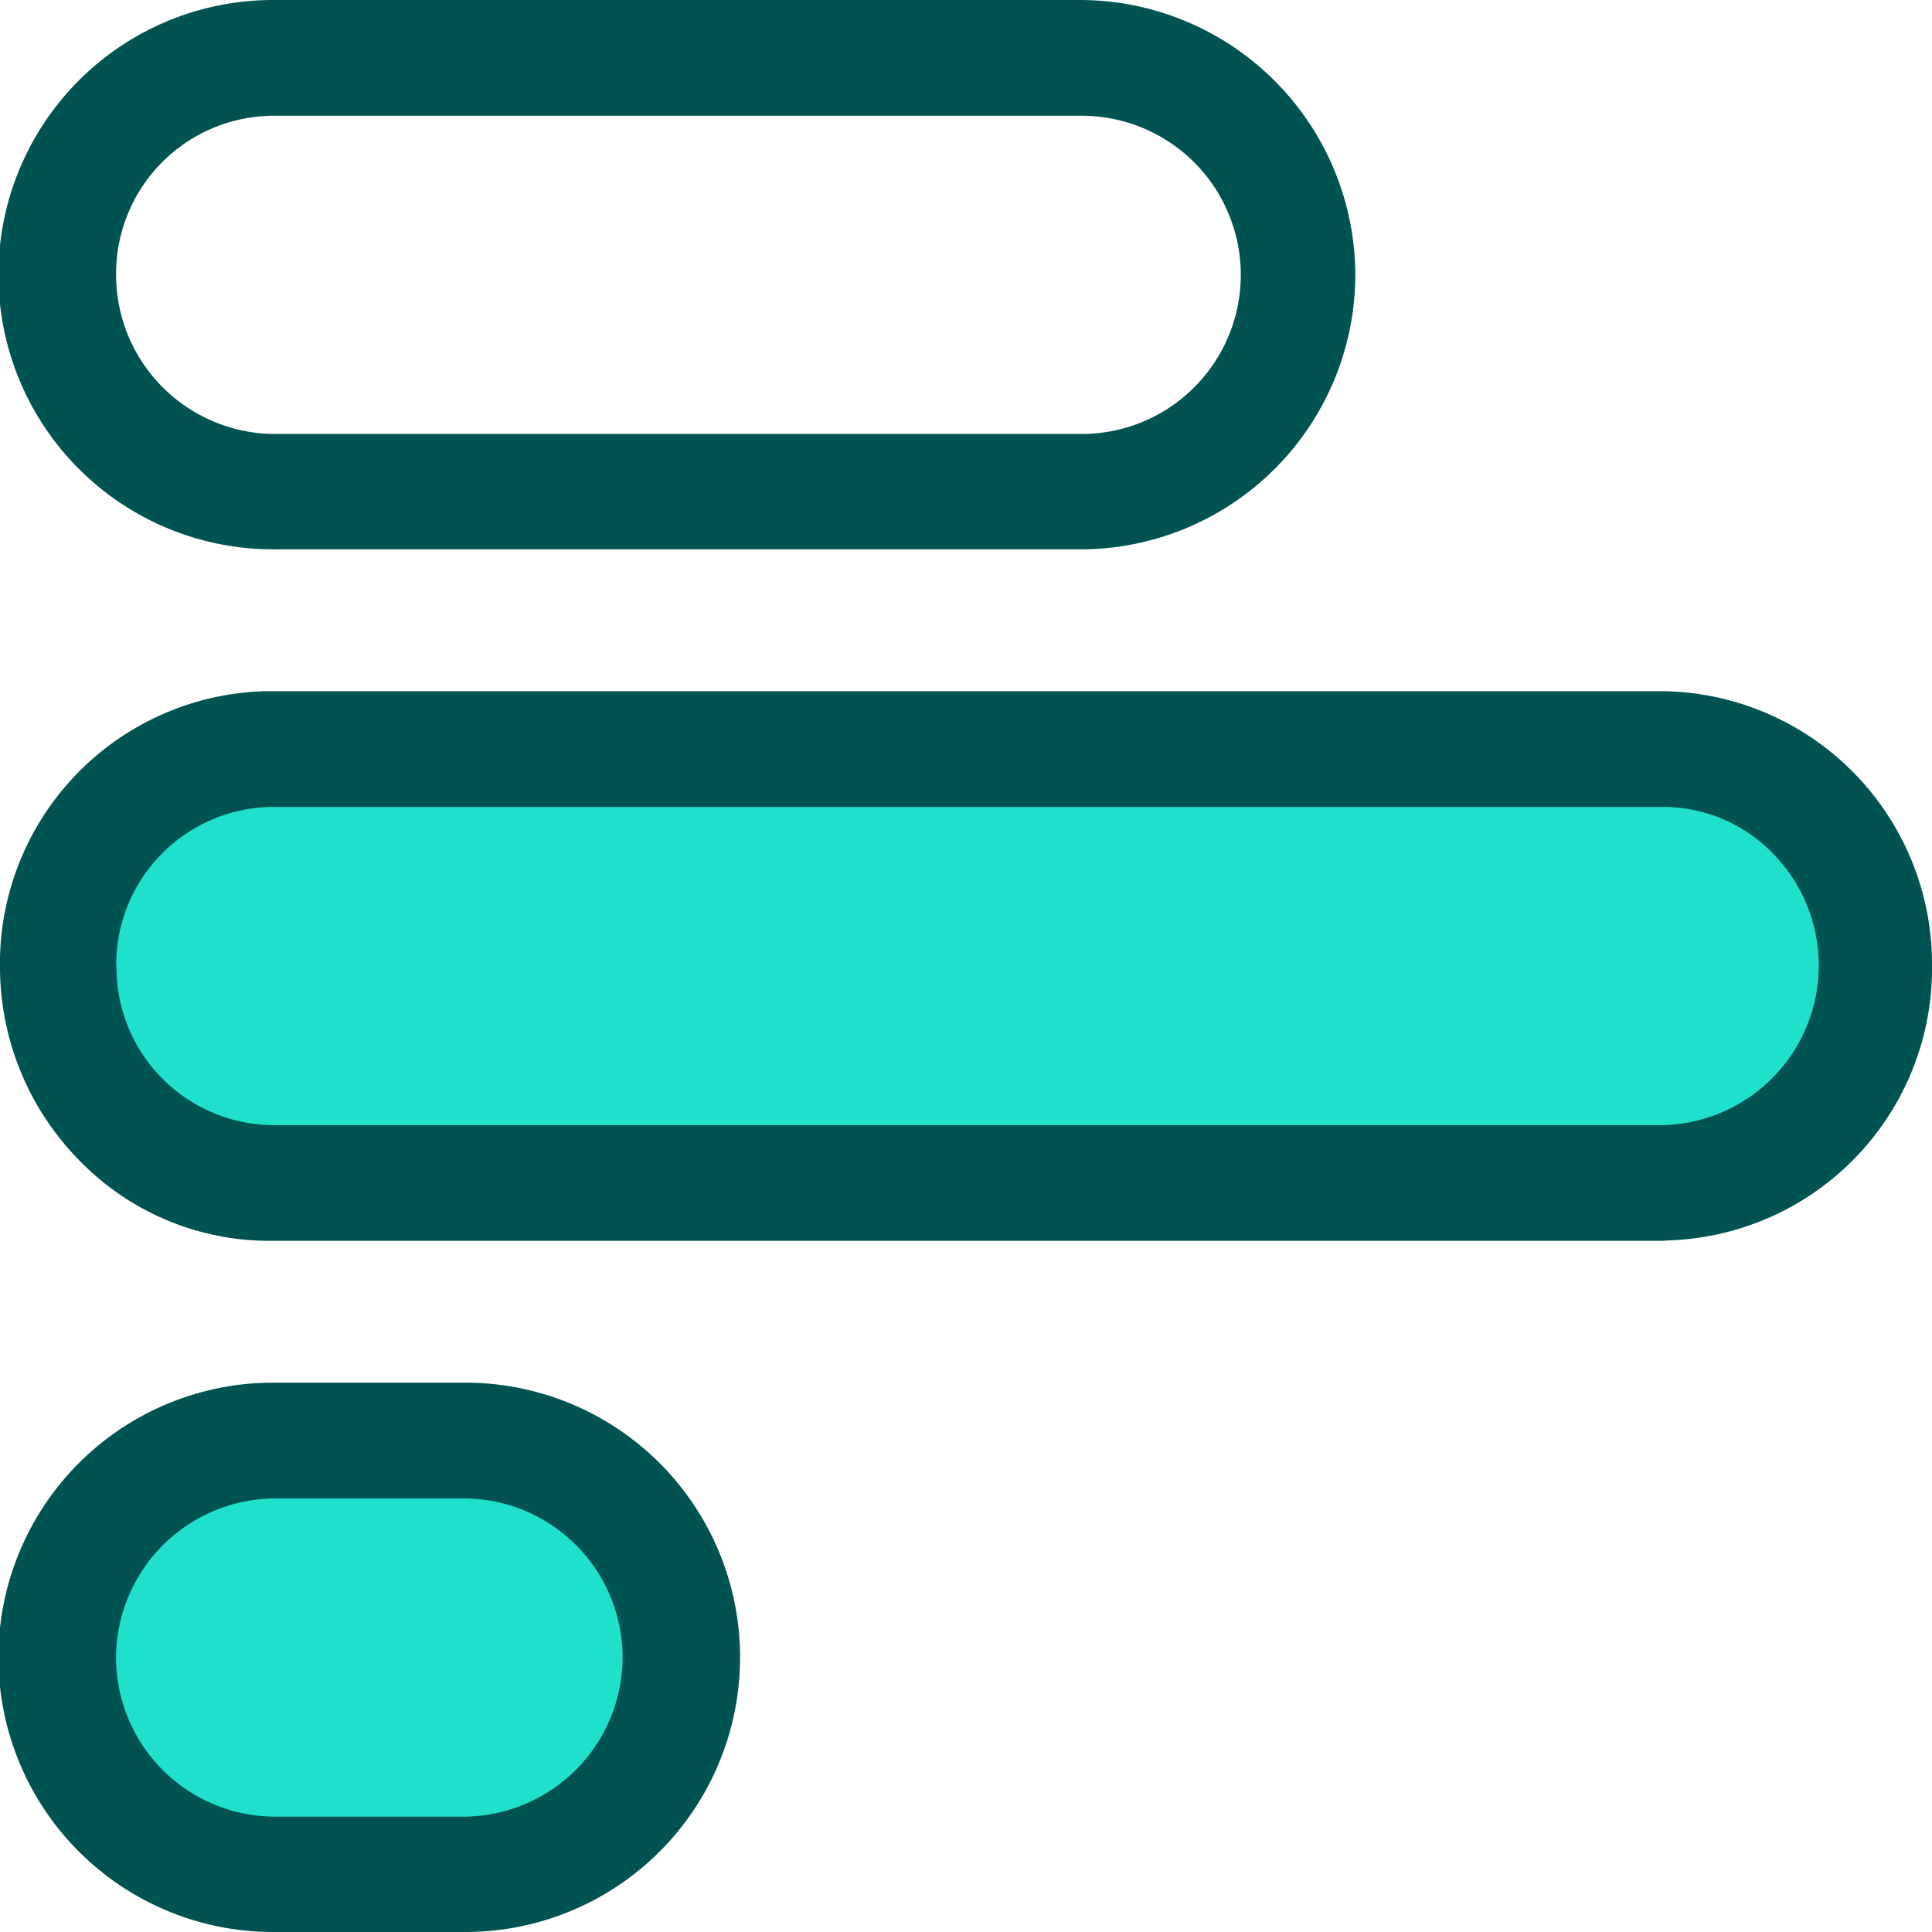
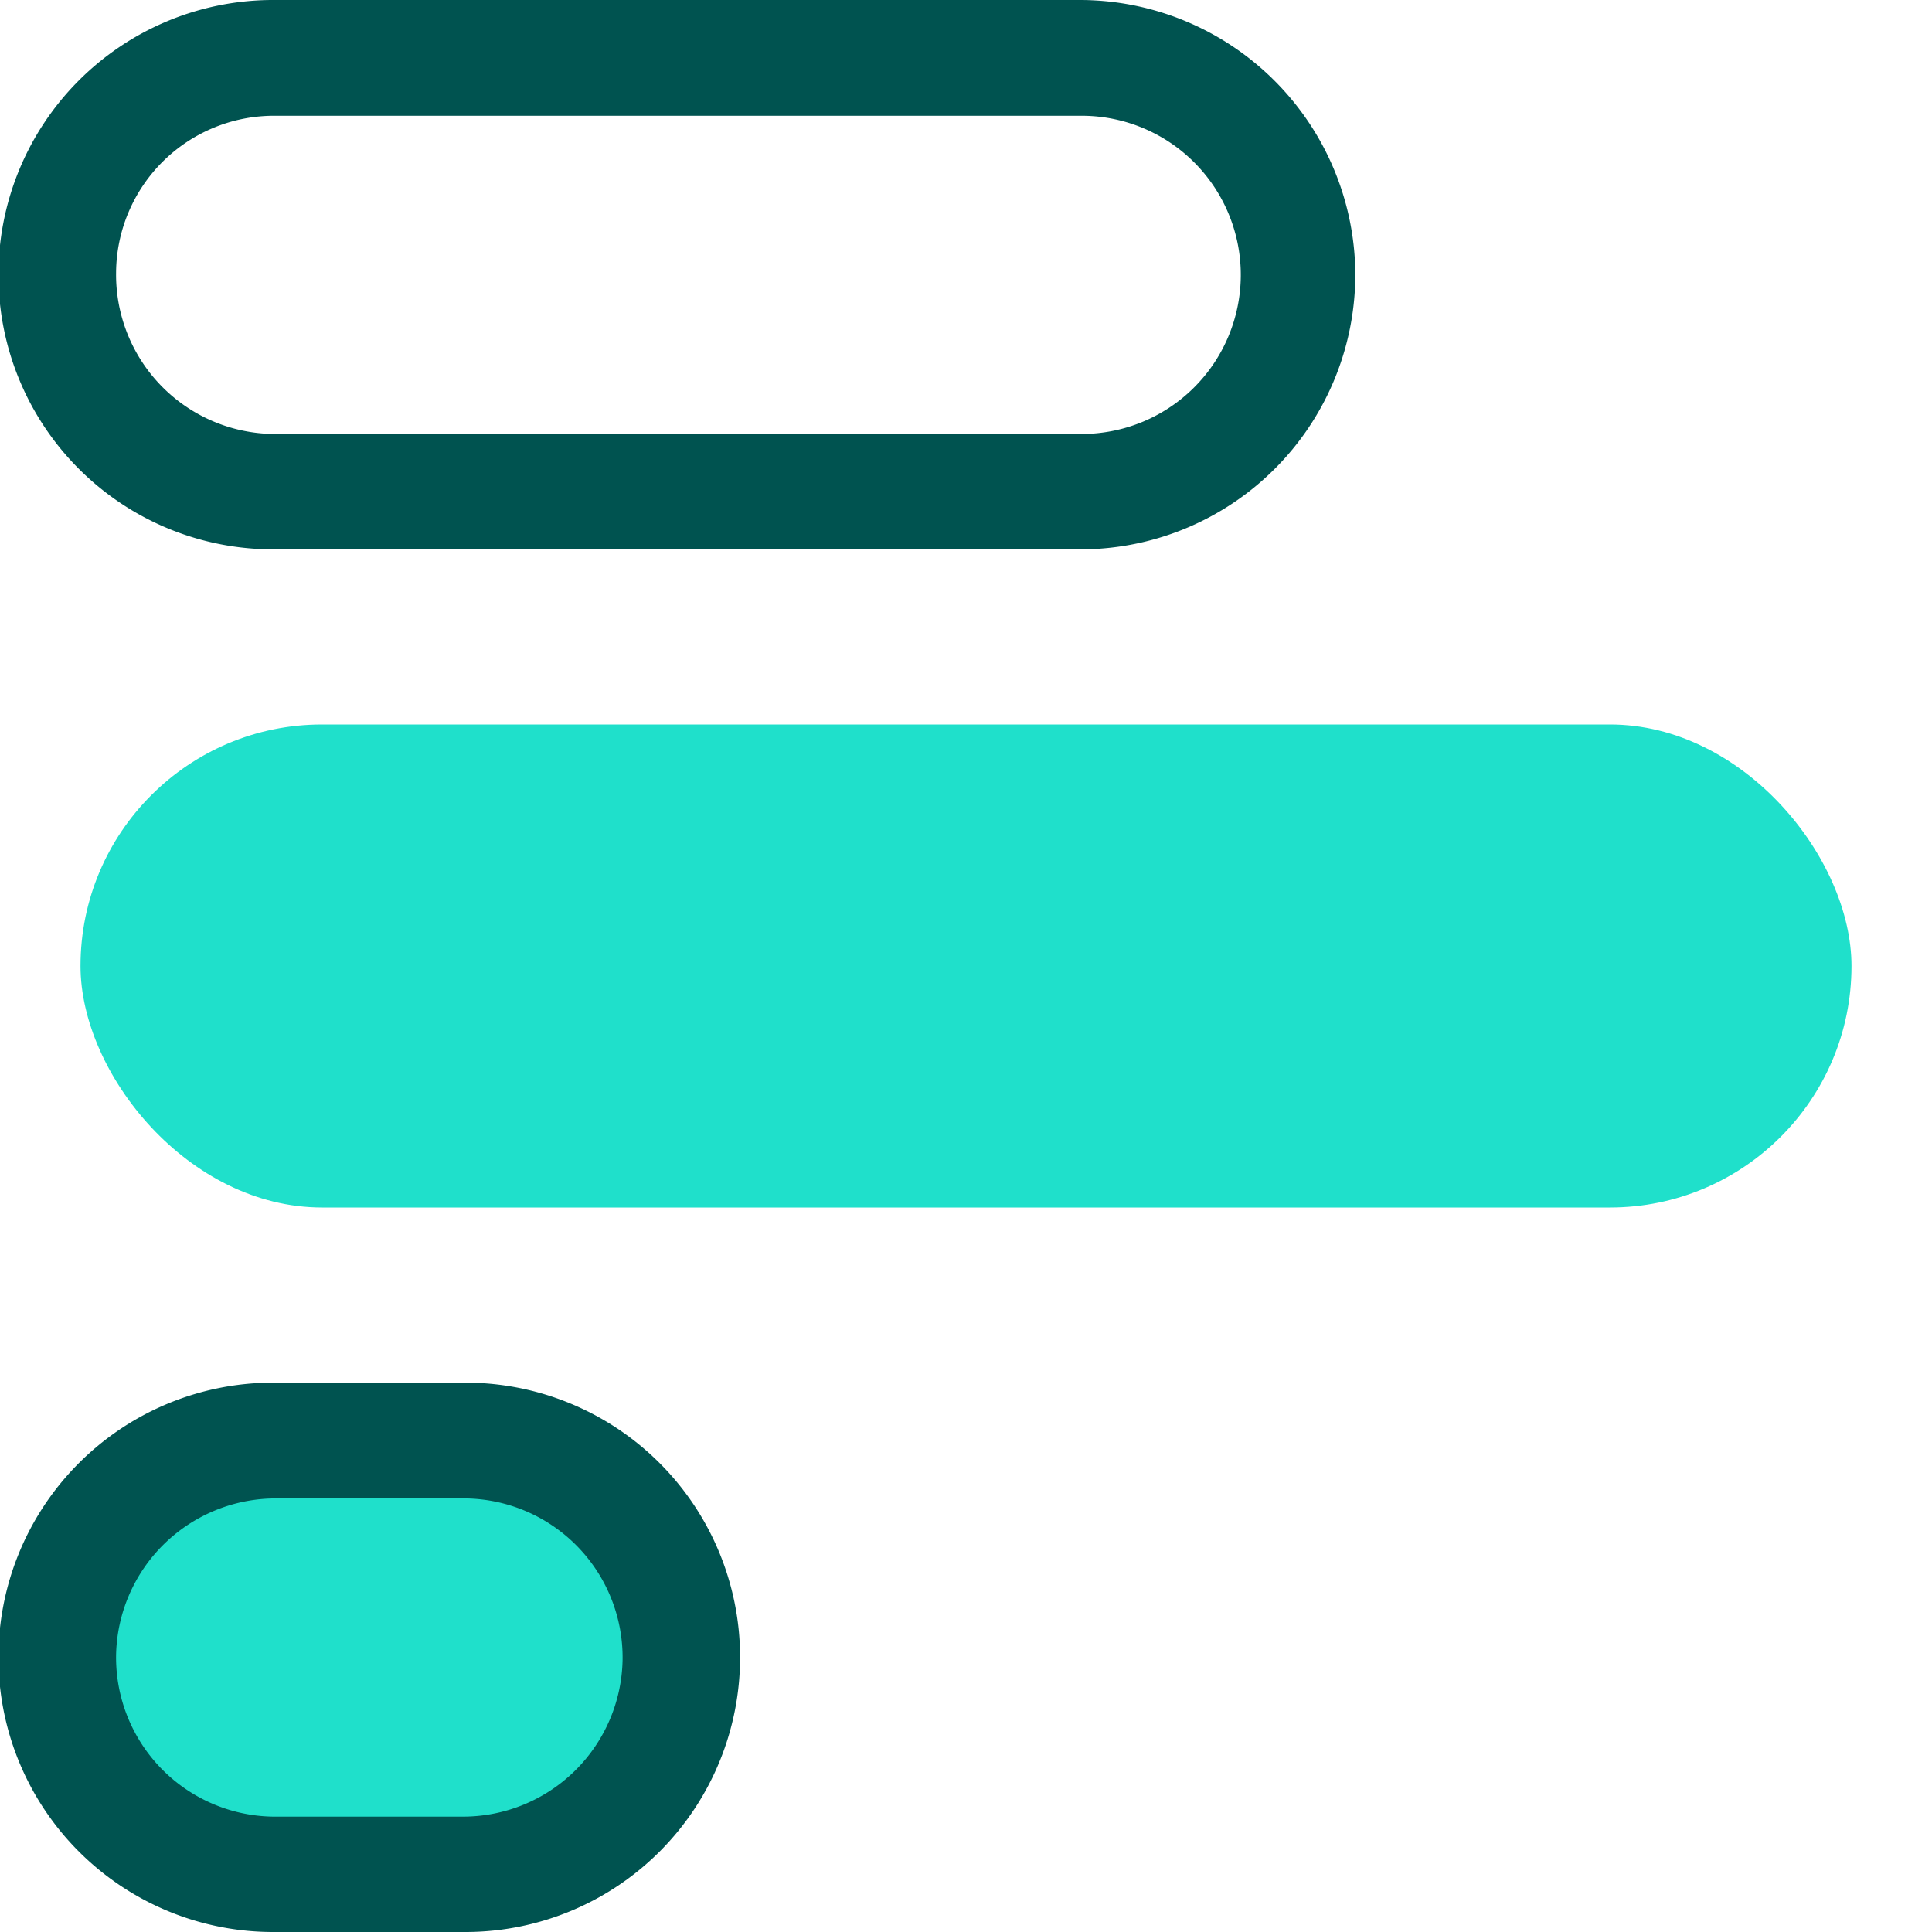
<svg xmlns="http://www.w3.org/2000/svg" width="24" height="24" viewBox="0 0 24 24">
  <g id="Layer_2_00000096023823411736525680000006872883433432819371_" transform="translate(0.256 -30.944)">
    <rect id="Rectangle_24813" data-name="Rectangle 24813" width="22" height="6" rx="3" transform="translate(0.744 39.944)" fill="#1fe0cb" />
    <rect id="Rectangle_24814" data-name="Rectangle 24814" width="7" height="5" rx="2.5" transform="translate(0.744 48.944)" fill="#1fe0cb" />
    <g id="Social_Icon" transform="translate(-0.256 30.944)">
      <g id="PollHorizontal" transform="translate(0 0)">
        <path id="Union_47" data-name="Union 47" d="M3.417,6.824A3.412,3.412,0,0,1,3.368,0H13.428a3.425,3.425,0,0,1,3.408,3.369,3.416,3.416,0,0,1-3.369,3.455ZM1.442,3.385A1.979,1.979,0,0,0,3.39,5.391H13.423a1.976,1.976,0,0,0,.028-3.953H3.417A1.962,1.962,0,0,0,1.442,3.385Z" fill="#005350" />
-         <path id="Union_48" data-name="Union 48" d="M3.347,6.828A3.291,3.291,0,0,1,1,5.844,3.431,3.431,0,0,1,0,3.455,3.385,3.385,0,0,1,3.3,0H20.661A3.39,3.39,0,0,1,24,3.369a3.383,3.383,0,0,1-3.283,3.454.664.664,0,0,1-.1.005Zm-1.9-3.415A1.96,1.96,0,0,0,3.382,5.391H20.658a1.984,1.984,0,0,0,1.387-3.353,1.9,1.9,0,0,0-1.36-.6H3.382A1.959,1.959,0,0,0,1.444,3.414Z" transform="translate(0 8.586)" fill="#005350" />
        <path id="Union_49" data-name="Union 49" d="M3.417,6.824A3.412,3.412,0,0,1,3.368,0H5.763A3.412,3.412,0,0,1,5.8,6.824ZM1.442,3.385A1.979,1.979,0,0,0,3.39,5.391h2.37A1.984,1.984,0,0,0,7.734,3.443,1.977,1.977,0,0,0,5.786,1.438H3.417A1.985,1.985,0,0,0,1.442,3.385Z" transform="translate(0 17.176)" fill="#005350" />
      </g>
    </g>
  </g>
</svg>